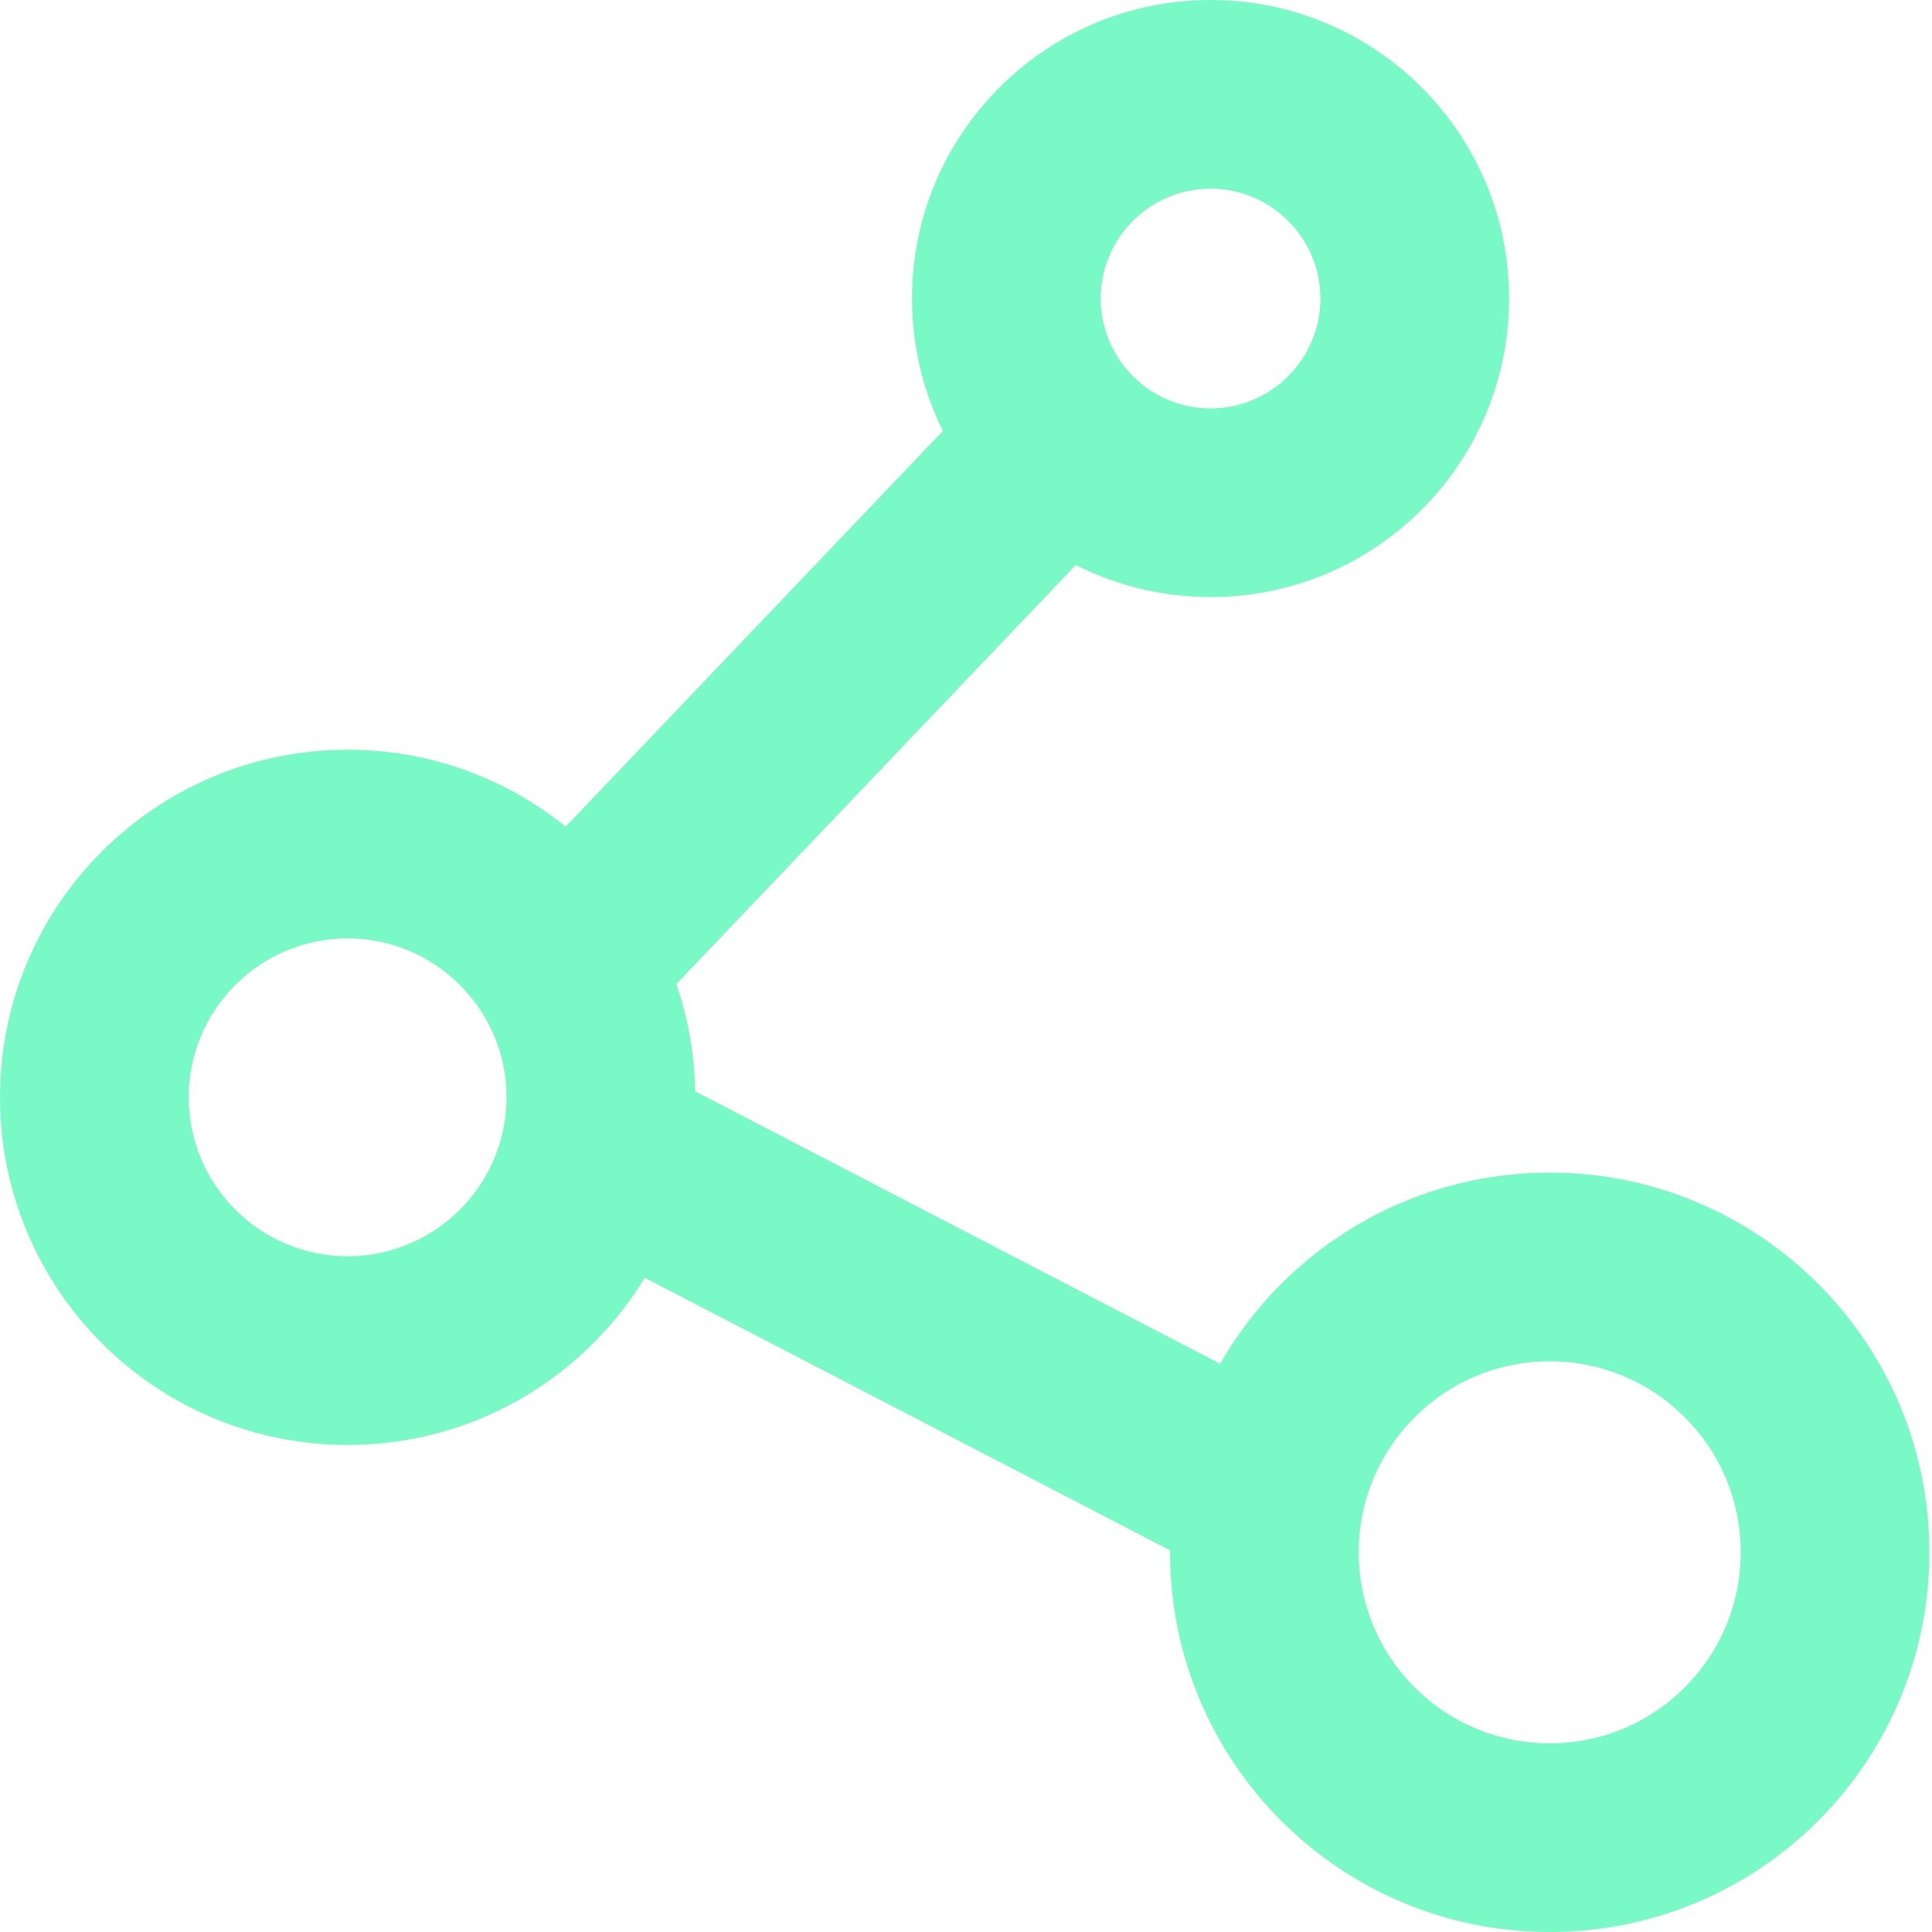
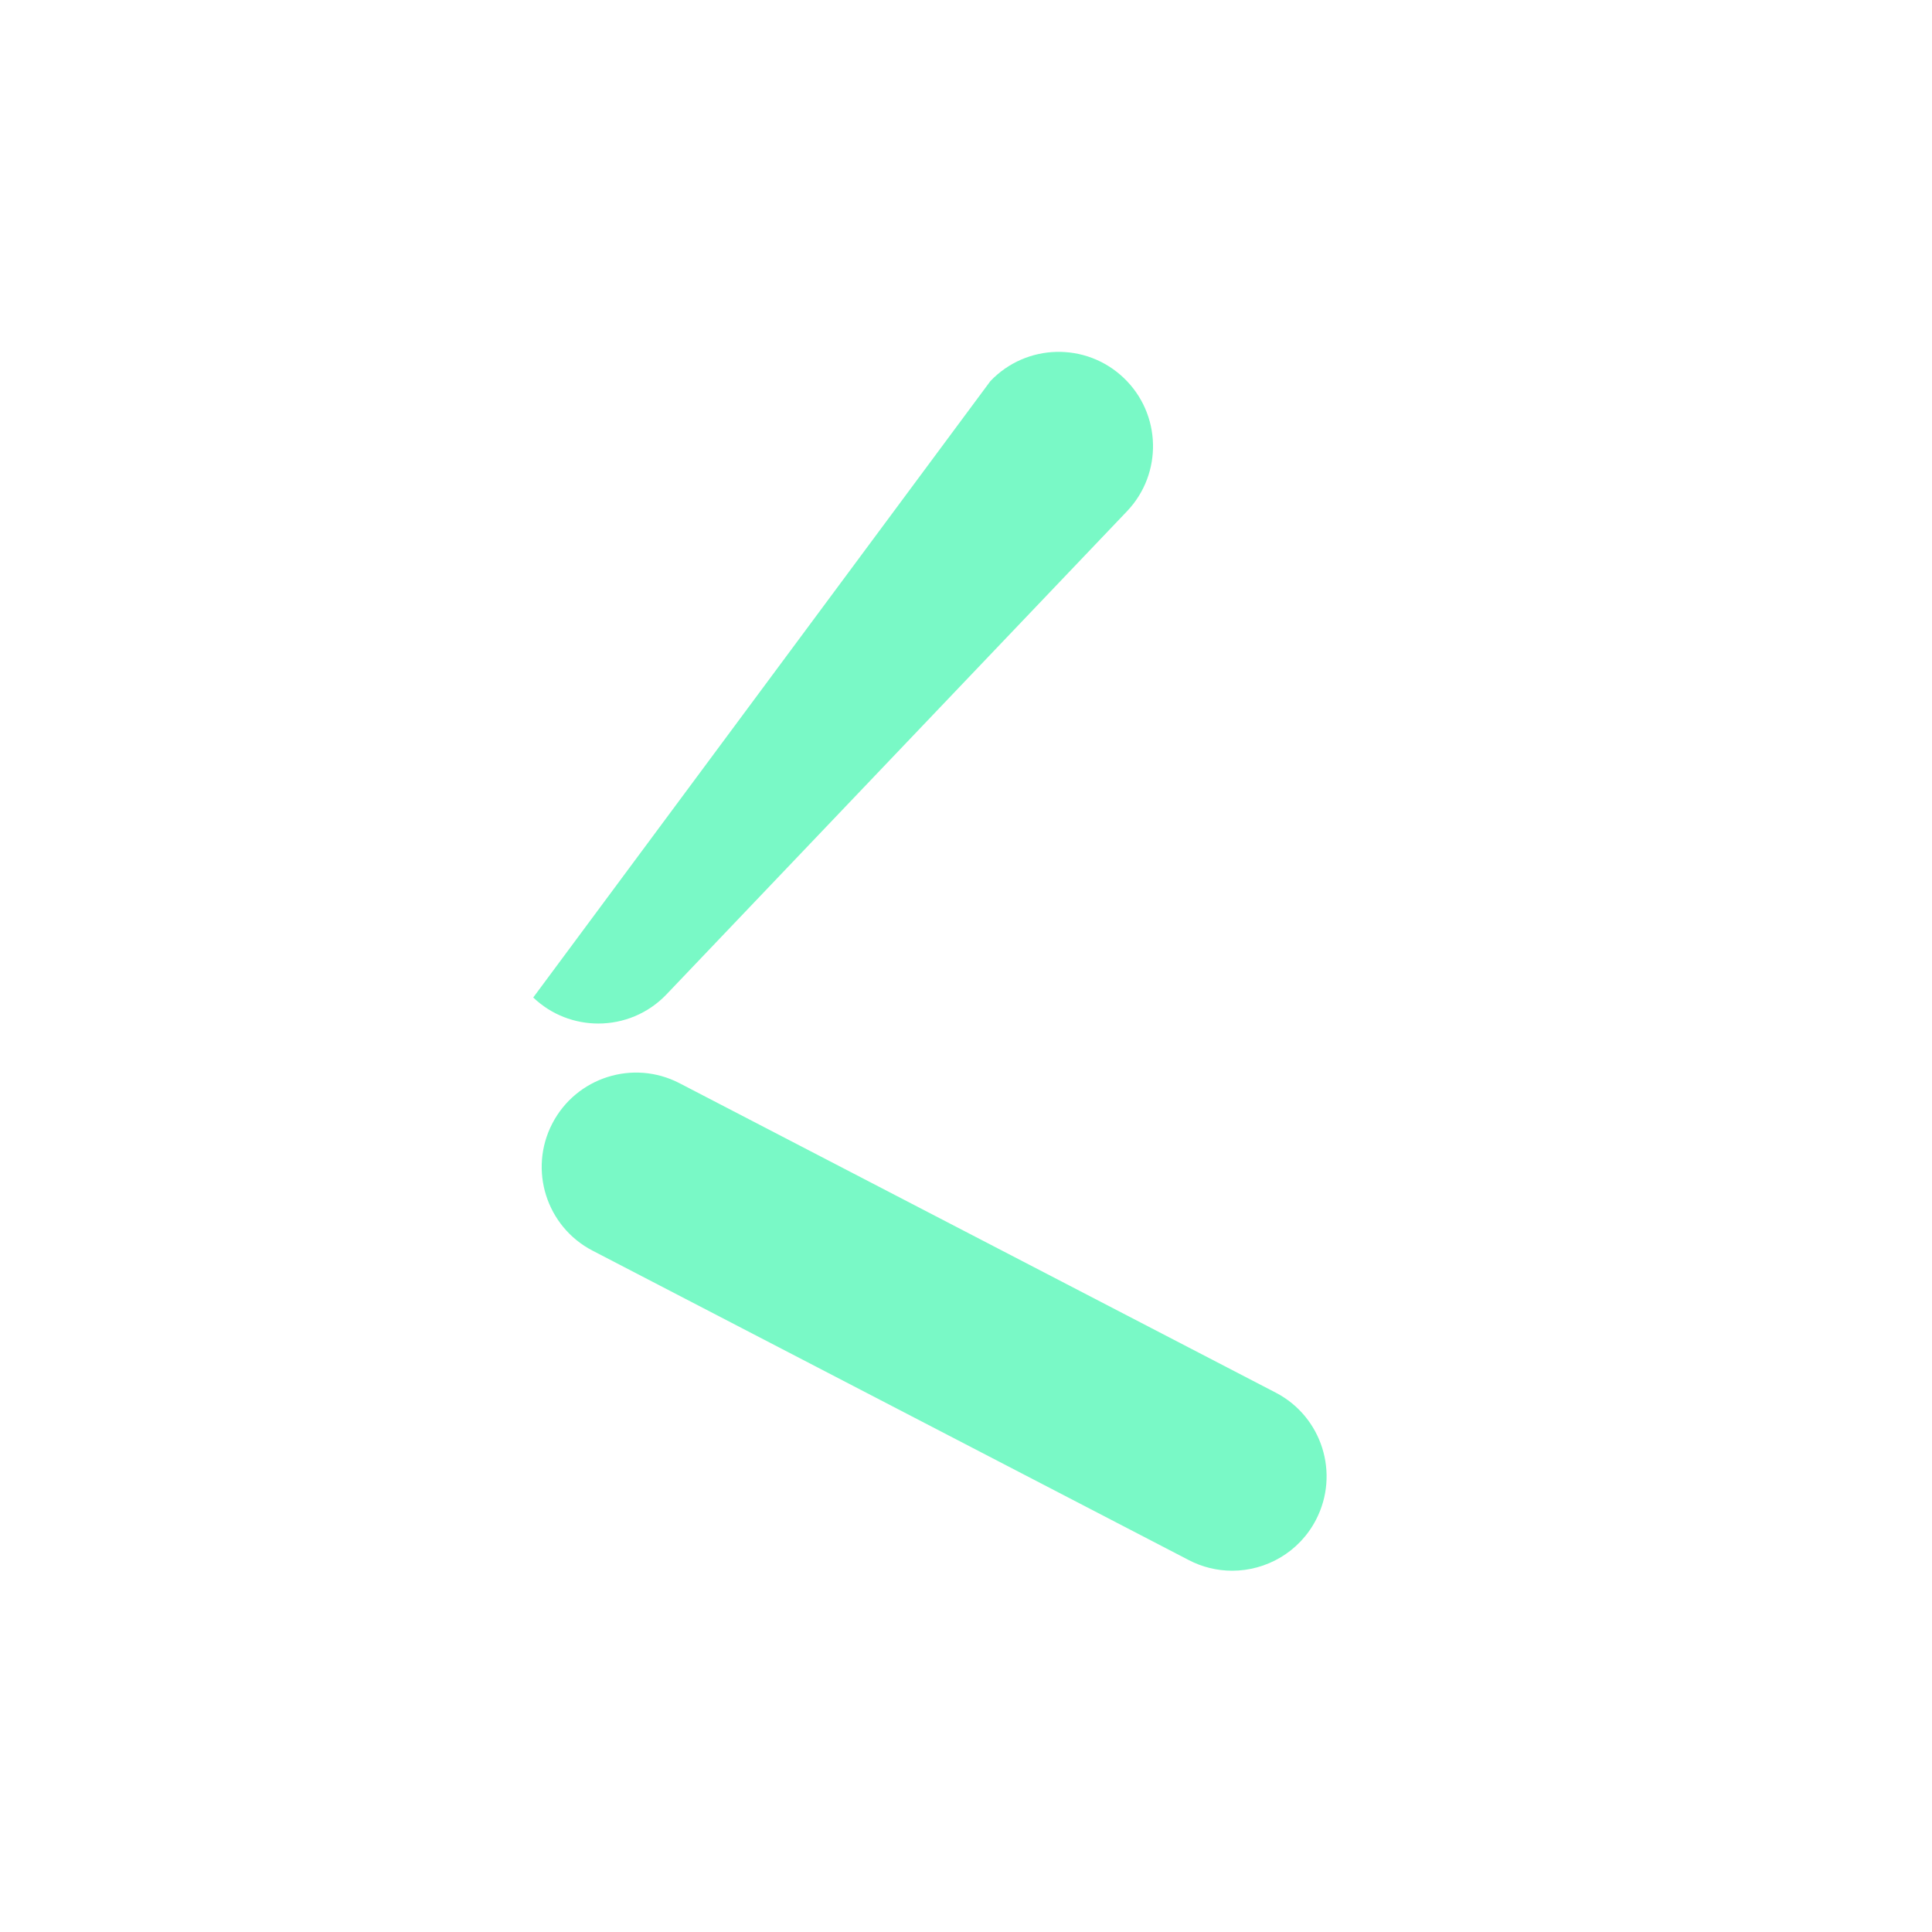
<svg xmlns="http://www.w3.org/2000/svg" width="50px" height="50px" viewBox="0 0 50 50" version="1.1">
  <title>icon_sales</title>
  <g id="页面-1" stroke="none" stroke-width="1" fill="none" fill-rule="evenodd">
    <g id="首页" transform="translate(-858, -4330)" fill="#79F9C6" fill-rule="nonzero">
      <g id="编组-2备份-4" transform="translate(740, 4280)">
        <g id="icon_sales" transform="translate(118, 50)">
-           <path d="M31.329,4.883 C32.897,4.883 34.172,6.158 34.172,7.726 C34.172,9.294 32.897,10.57 31.329,10.57 C29.761,10.57 28.486,9.294 28.486,7.726 C28.486,6.158 29.761,4.883 31.329,4.883 M31.329,0 C27.062,0 23.603,3.459 23.603,7.726 C23.603,11.993 27.062,15.452 31.329,15.452 C35.596,15.452 39.055,11.993 39.055,7.726 C39.055,3.459 35.596,0 31.329,0 Z M8.996,24.286 C11.264,24.286 13.109,26.131 13.109,28.399 C13.109,30.667 11.264,32.512 8.996,32.512 C6.728,32.512 4.883,30.667 4.883,28.399 C4.883,26.131 6.728,24.286 8.996,24.286 M8.996,19.403 C4.027,19.403 0,23.431 0,28.399 C0,33.367 4.027,37.395 8.996,37.395 C13.964,37.395 17.991,33.367 17.991,28.399 C17.991,23.431 13.964,19.403 8.996,19.403 Z M40.107,35.231 C41.427,35.231 42.668,35.745 43.602,36.679 C44.535,37.613 45.05,38.854 45.05,40.174 C45.05,41.495 44.535,42.736 43.602,43.669 C42.668,44.603 41.427,45.117 40.107,45.117 C38.786,45.117 37.545,44.603 36.611,43.669 C35.678,42.736 35.164,41.495 35.164,40.174 C35.164,38.854 35.678,37.613 36.611,36.679 C37.545,35.745 38.786,35.231 40.107,35.231 M40.107,30.348 C34.68,30.348 30.281,34.748 30.281,40.174 C30.281,45.601 34.68,50 40.107,50 C45.533,50 49.932,45.601 49.932,40.174 C49.932,34.748 45.533,30.348 40.107,30.348 Z" id="形状" />
-           <path d="M15.484,26.489 C14.879,26.489 14.272,26.266 13.8,25.815 C12.824,24.885 12.787,23.339 13.717,22.363 L25.631,9.863 C26.561,8.887 28.107,8.85 29.083,9.781 C30.059,10.711 30.096,12.256 29.166,13.232 L17.251,25.732 C16.772,26.236 16.128,26.489 15.484,26.489 L15.484,26.489 Z M31.888,40.65 C31.498,40.65 31.112,40.556 30.766,40.375 L15.336,32.367 C14.139,31.746 13.673,30.272 14.294,29.076 C14.915,27.879 16.389,27.412 17.585,28.033 L33.015,36.041 C34.212,36.662 34.679,38.136 34.057,39.333 C33.623,40.17 32.771,40.65 31.888,40.65 L31.888,40.65 Z" id="形状" />
+           <path d="M15.484,26.489 C14.879,26.489 14.272,26.266 13.8,25.815 L25.631,9.863 C26.561,8.887 28.107,8.85 29.083,9.781 C30.059,10.711 30.096,12.256 29.166,13.232 L17.251,25.732 C16.772,26.236 16.128,26.489 15.484,26.489 L15.484,26.489 Z M31.888,40.65 C31.498,40.65 31.112,40.556 30.766,40.375 L15.336,32.367 C14.139,31.746 13.673,30.272 14.294,29.076 C14.915,27.879 16.389,27.412 17.585,28.033 L33.015,36.041 C34.212,36.662 34.679,38.136 34.057,39.333 C33.623,40.17 32.771,40.65 31.888,40.65 L31.888,40.65 Z" id="形状" />
        </g>
      </g>
    </g>
  </g>
</svg>